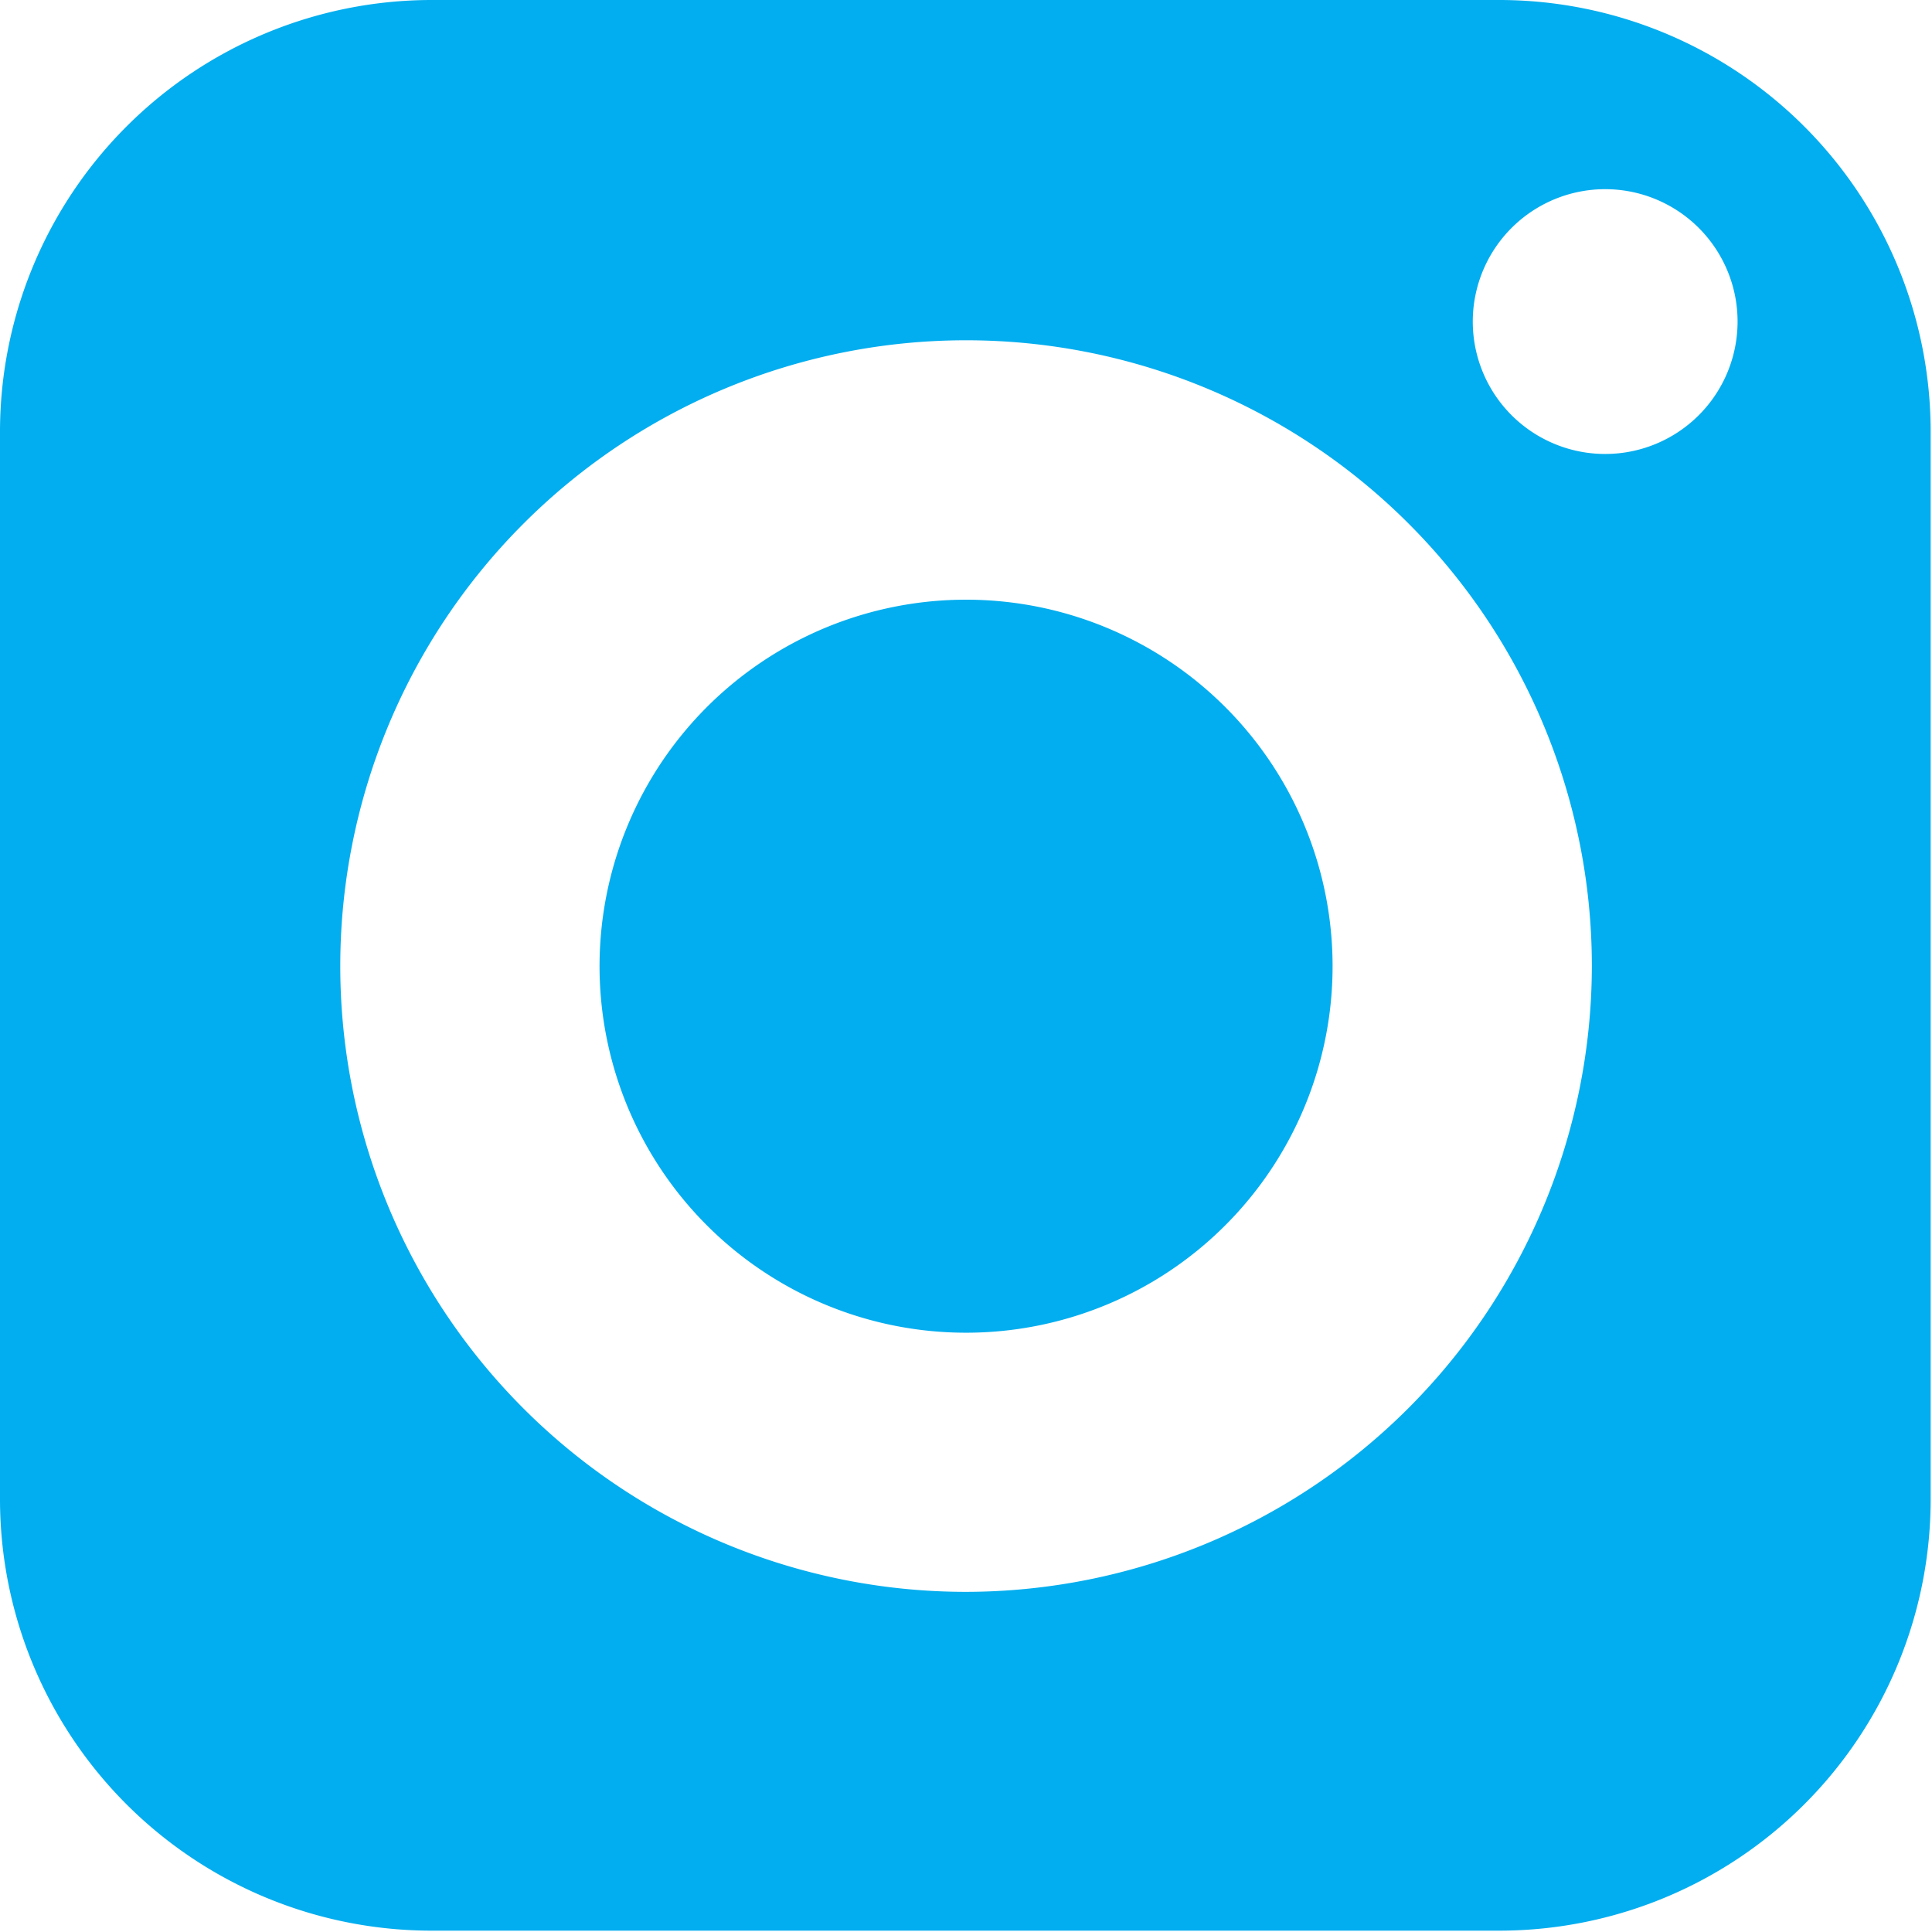
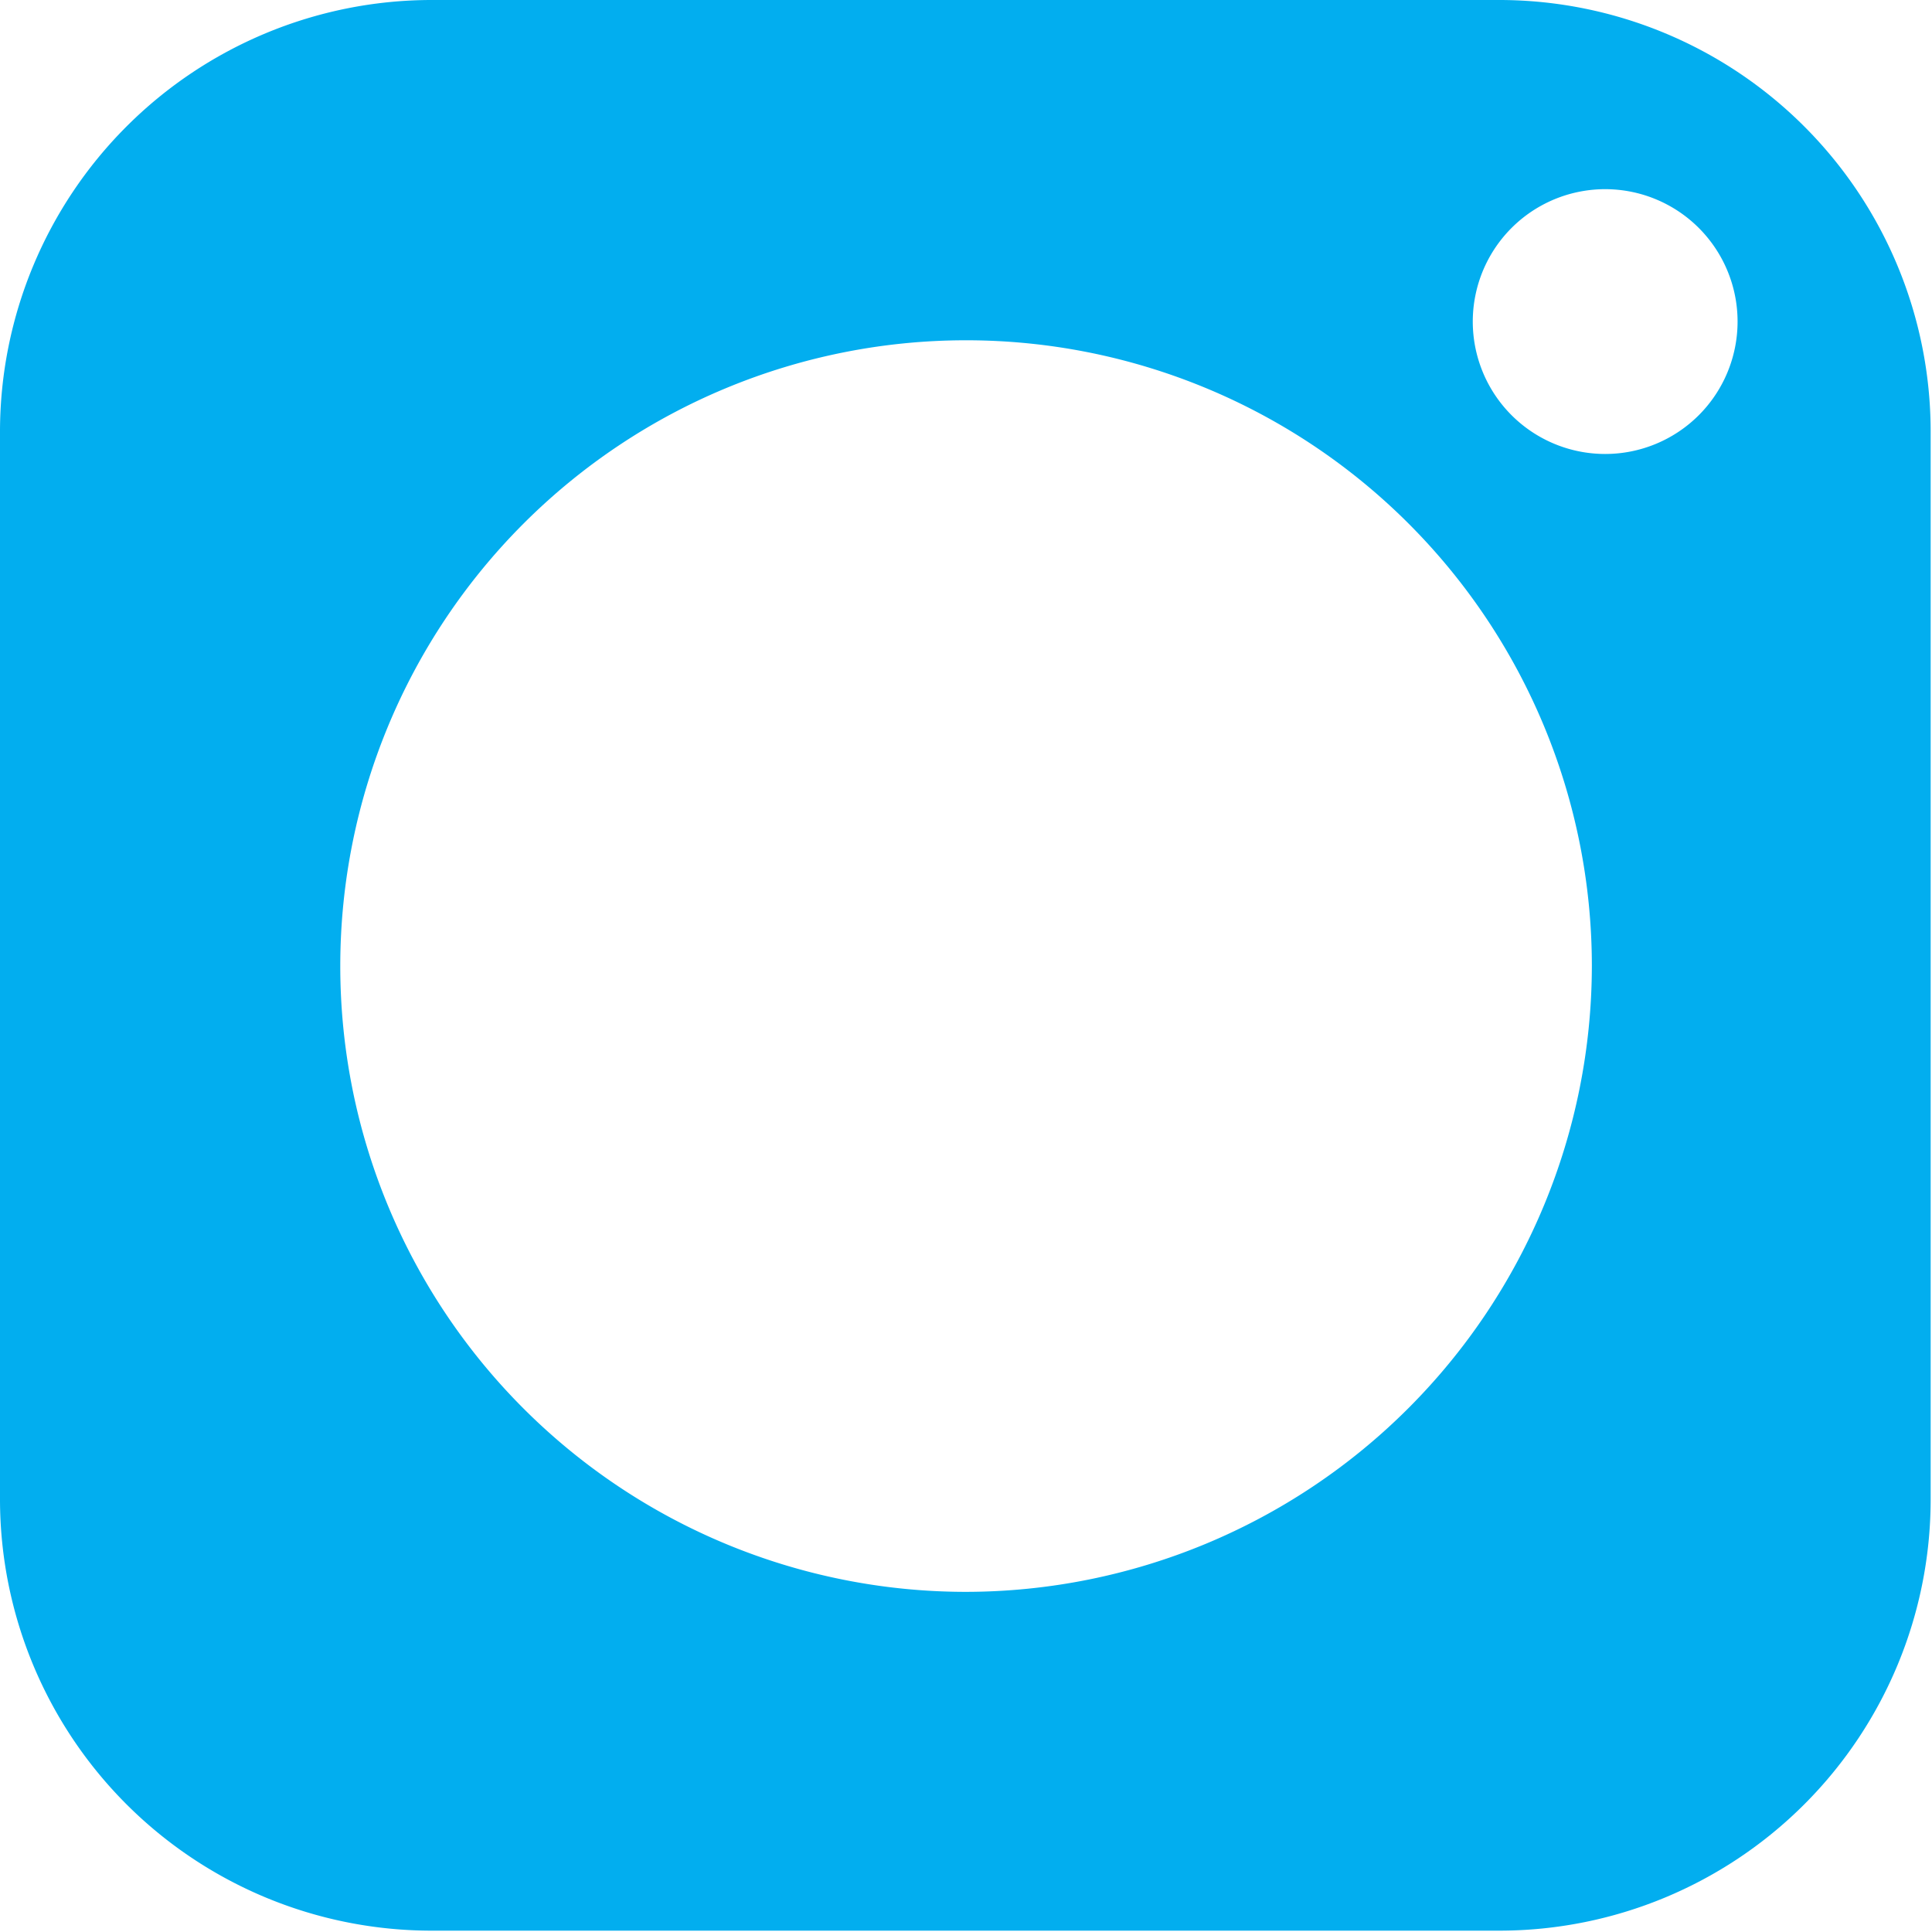
<svg xmlns="http://www.w3.org/2000/svg" id="social-media" width="14.359" height="14.358" viewBox="0 0 14.359 14.358">
-   <path id="Path_17" data-name="Path 17" d="M23.552,20.83a2.724,2.724,0,1,0,2.725,2.722A2.724,2.724,0,0,0,23.552,20.83Z" transform="translate(-16.373 -16.373)" fill="#02aeef" />
  <path id="Path_18" data-name="Path 18" d="M16.154,5H8.2A3.21,3.21,0,0,0,5,8.2v7.949a3.208,3.208,0,0,0,3.2,3.2h7.949a3.206,3.206,0,0,0,3.2-3.2V8.2A3.208,3.208,0,0,0,16.154,5ZM12.179,16.831a4.651,4.651,0,1,1,4.652-4.652A4.658,4.658,0,0,1,12.179,16.831Zm4.75-8.457a.984.984,0,1,1,.985-.982A.984.984,0,0,1,16.929,8.374Z" transform="translate(-5 -5)" fill="#02aeef" />
</svg>